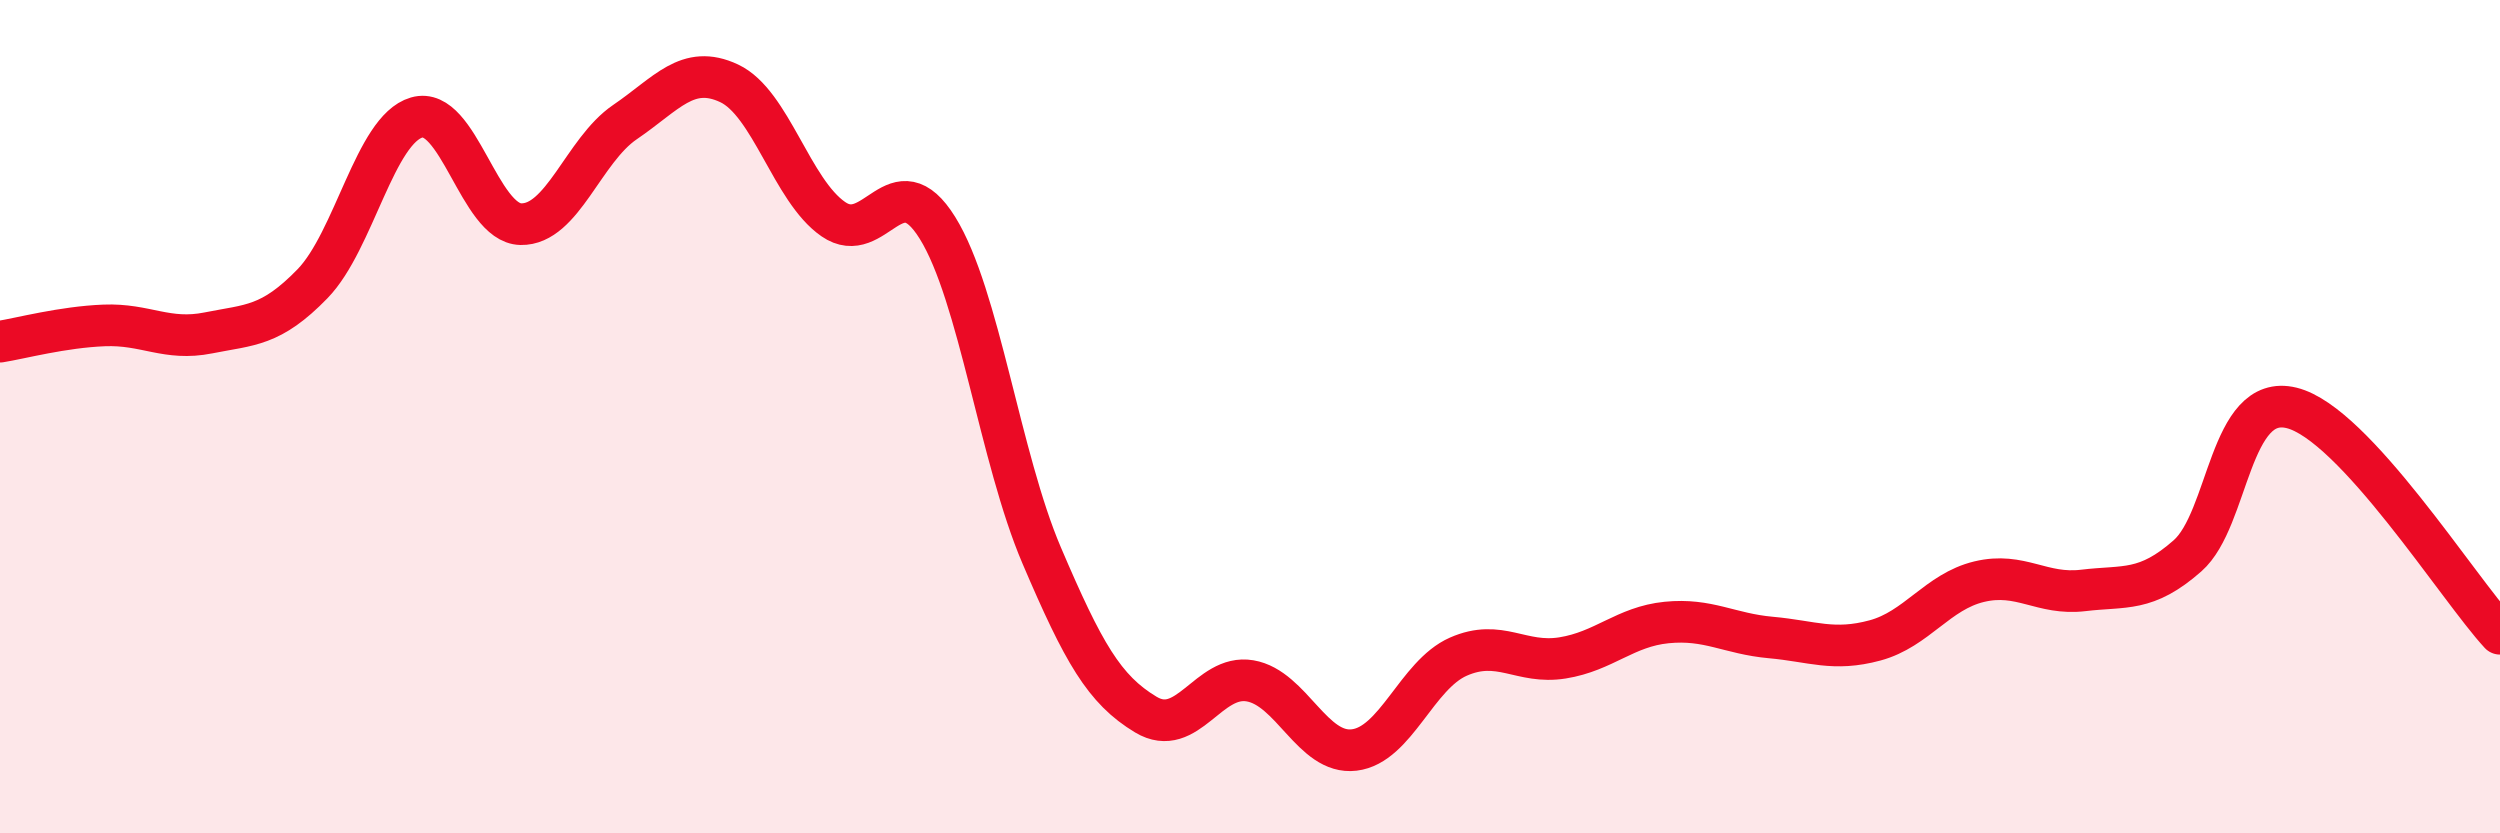
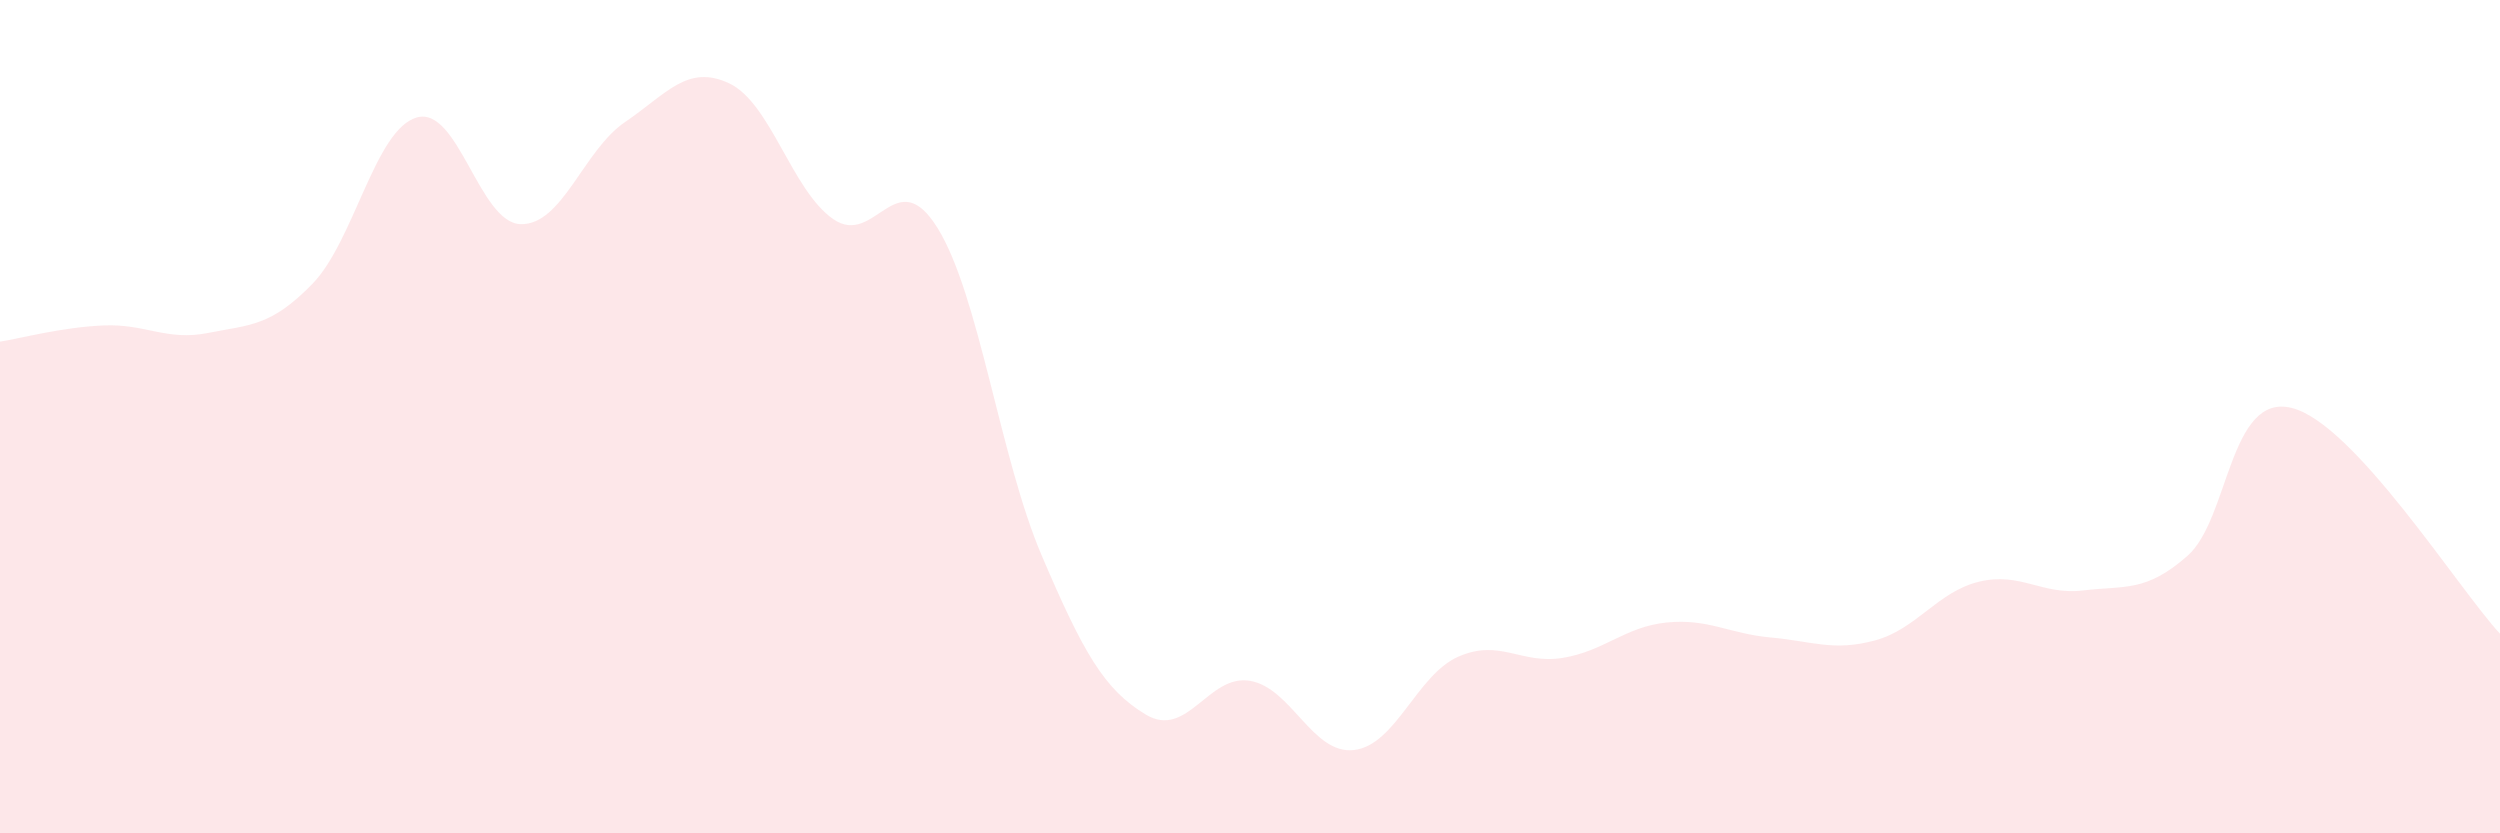
<svg xmlns="http://www.w3.org/2000/svg" width="60" height="20" viewBox="0 0 60 20">
  <path d="M 0,8.2 C 0.5,8.12 1.5,7.85 2.5,7.81 C 3.5,7.77 4,8.19 5,7.99 C 6,7.79 6.5,7.84 7.5,6.81 C 8.5,5.78 9,3.11 10,2.82 C 11,2.53 11.5,5.36 12.5,5.38 C 13.5,5.4 14,3.61 15,2.93 C 16,2.25 16.5,1.53 17.5,2 C 18.5,2.47 19,4.57 20,5.26 C 21,5.95 21.5,3.86 22.5,5.47 C 23.5,7.08 24,10.99 25,13.33 C 26,15.67 26.5,16.55 27.5,17.15 C 28.5,17.75 29,16.17 30,16.34 C 31,16.51 31.5,18.12 32.5,18 C 33.5,17.88 34,16.2 35,15.76 C 36,15.32 36.5,15.95 37.5,15.79 C 38.5,15.63 39,15.04 40,14.94 C 41,14.84 41.5,15.21 42.5,15.3 C 43.5,15.39 44,15.64 45,15.37 C 46,15.1 46.5,14.2 47.5,13.96 C 48.5,13.72 49,14.29 50,14.17 C 51,14.05 51.5,14.22 52.5,13.34 C 53.5,12.46 53.5,9.42 55,9.79 C 56.5,10.16 59,14.13 60,15.21L60 20L0 20Z" fill="#EB0A25" opacity="0.1" stroke-linecap="round" stroke-linejoin="round" />
-   <path d="M 0,8.2 C 0.5,8.12 1.5,7.85 2.5,7.81 C 3.5,7.77 4,8.19 5,7.99 C 6,7.79 6.5,7.84 7.5,6.81 C 8.5,5.78 9,3.11 10,2.82 C 11,2.53 11.5,5.36 12.5,5.38 C 13.5,5.4 14,3.61 15,2.93 C 16,2.25 16.5,1.53 17.5,2 C 18.5,2.47 19,4.57 20,5.26 C 21,5.95 21.5,3.86 22.5,5.47 C 23.5,7.08 24,10.99 25,13.33 C 26,15.67 26.5,16.55 27.5,17.15 C 28.5,17.75 29,16.17 30,16.34 C 31,16.51 31.5,18.12 32.5,18 C 33.5,17.88 34,16.2 35,15.76 C 36,15.32 36.5,15.95 37.5,15.79 C 38.5,15.63 39,15.04 40,14.94 C 41,14.84 41.5,15.21 42.5,15.3 C 43.5,15.39 44,15.64 45,15.37 C 46,15.1 46.5,14.2 47.5,13.96 C 48.5,13.72 49,14.29 50,14.17 C 51,14.05 51.5,14.22 52.5,13.34 C 53.5,12.46 53.5,9.42 55,9.79 C 56.5,10.16 59,14.13 60,15.21" stroke="#EB0A25" stroke-width="1" fill="none" stroke-linecap="round" stroke-linejoin="round" />
</svg>